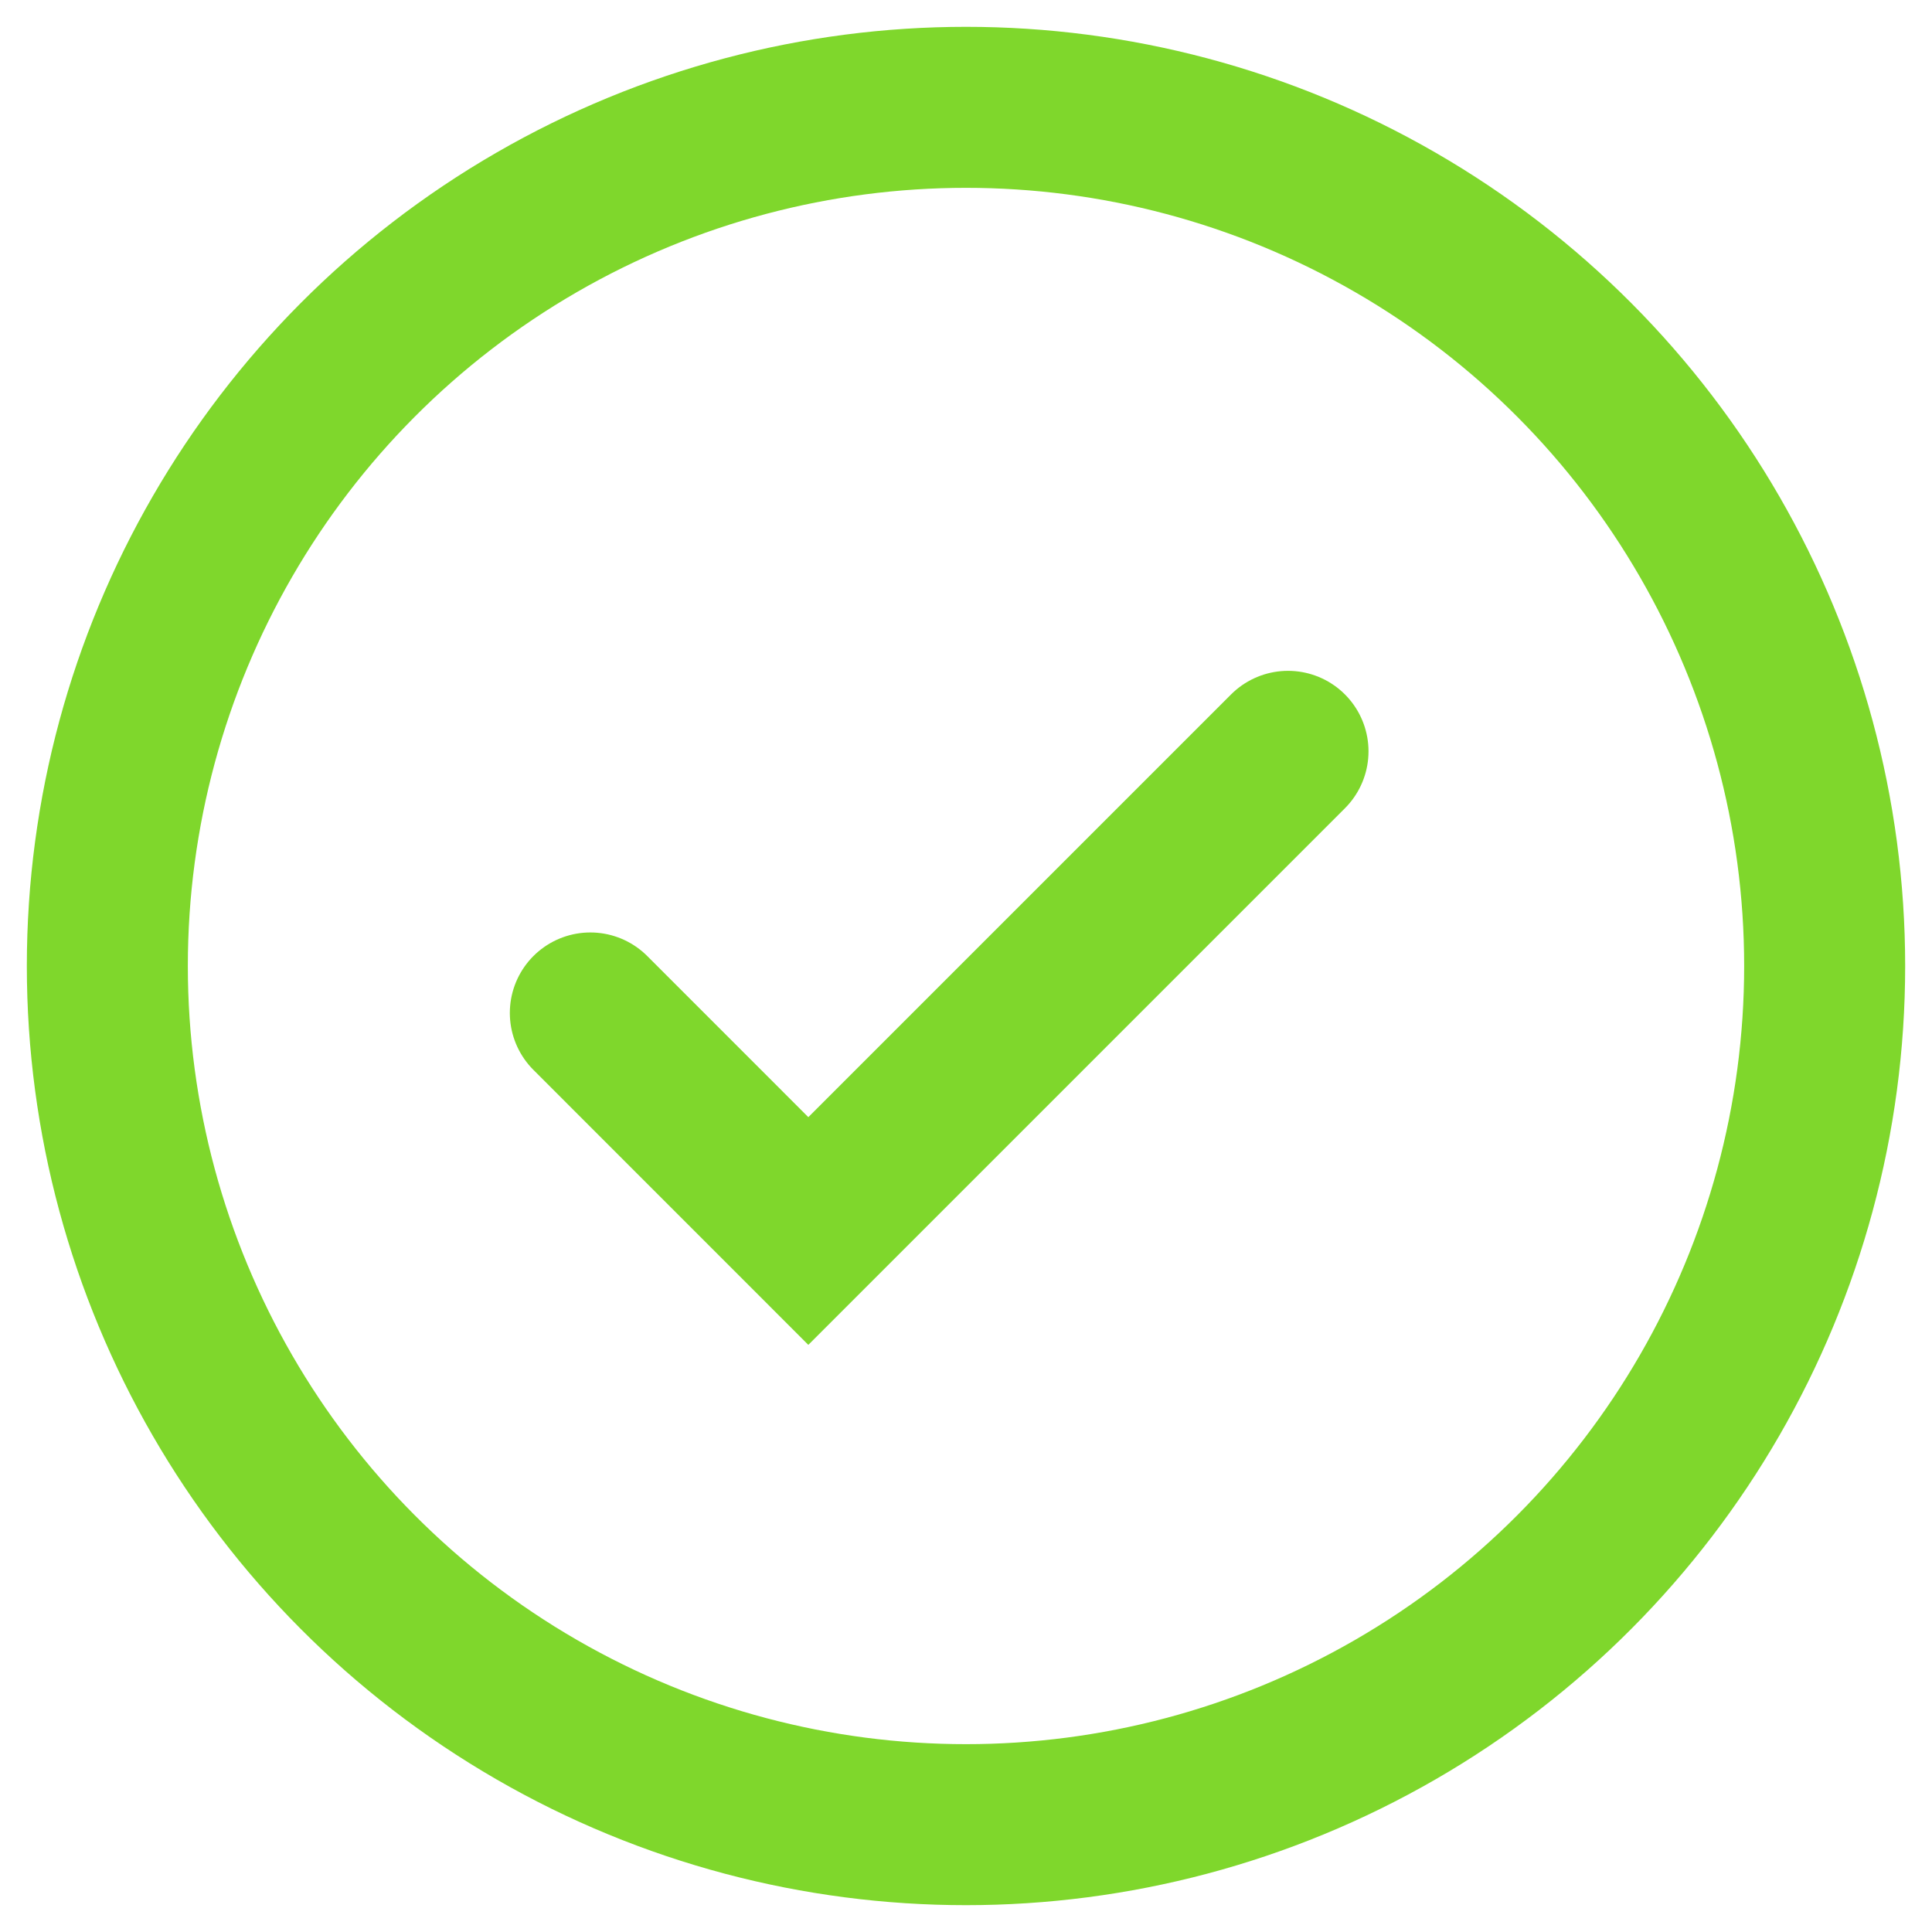
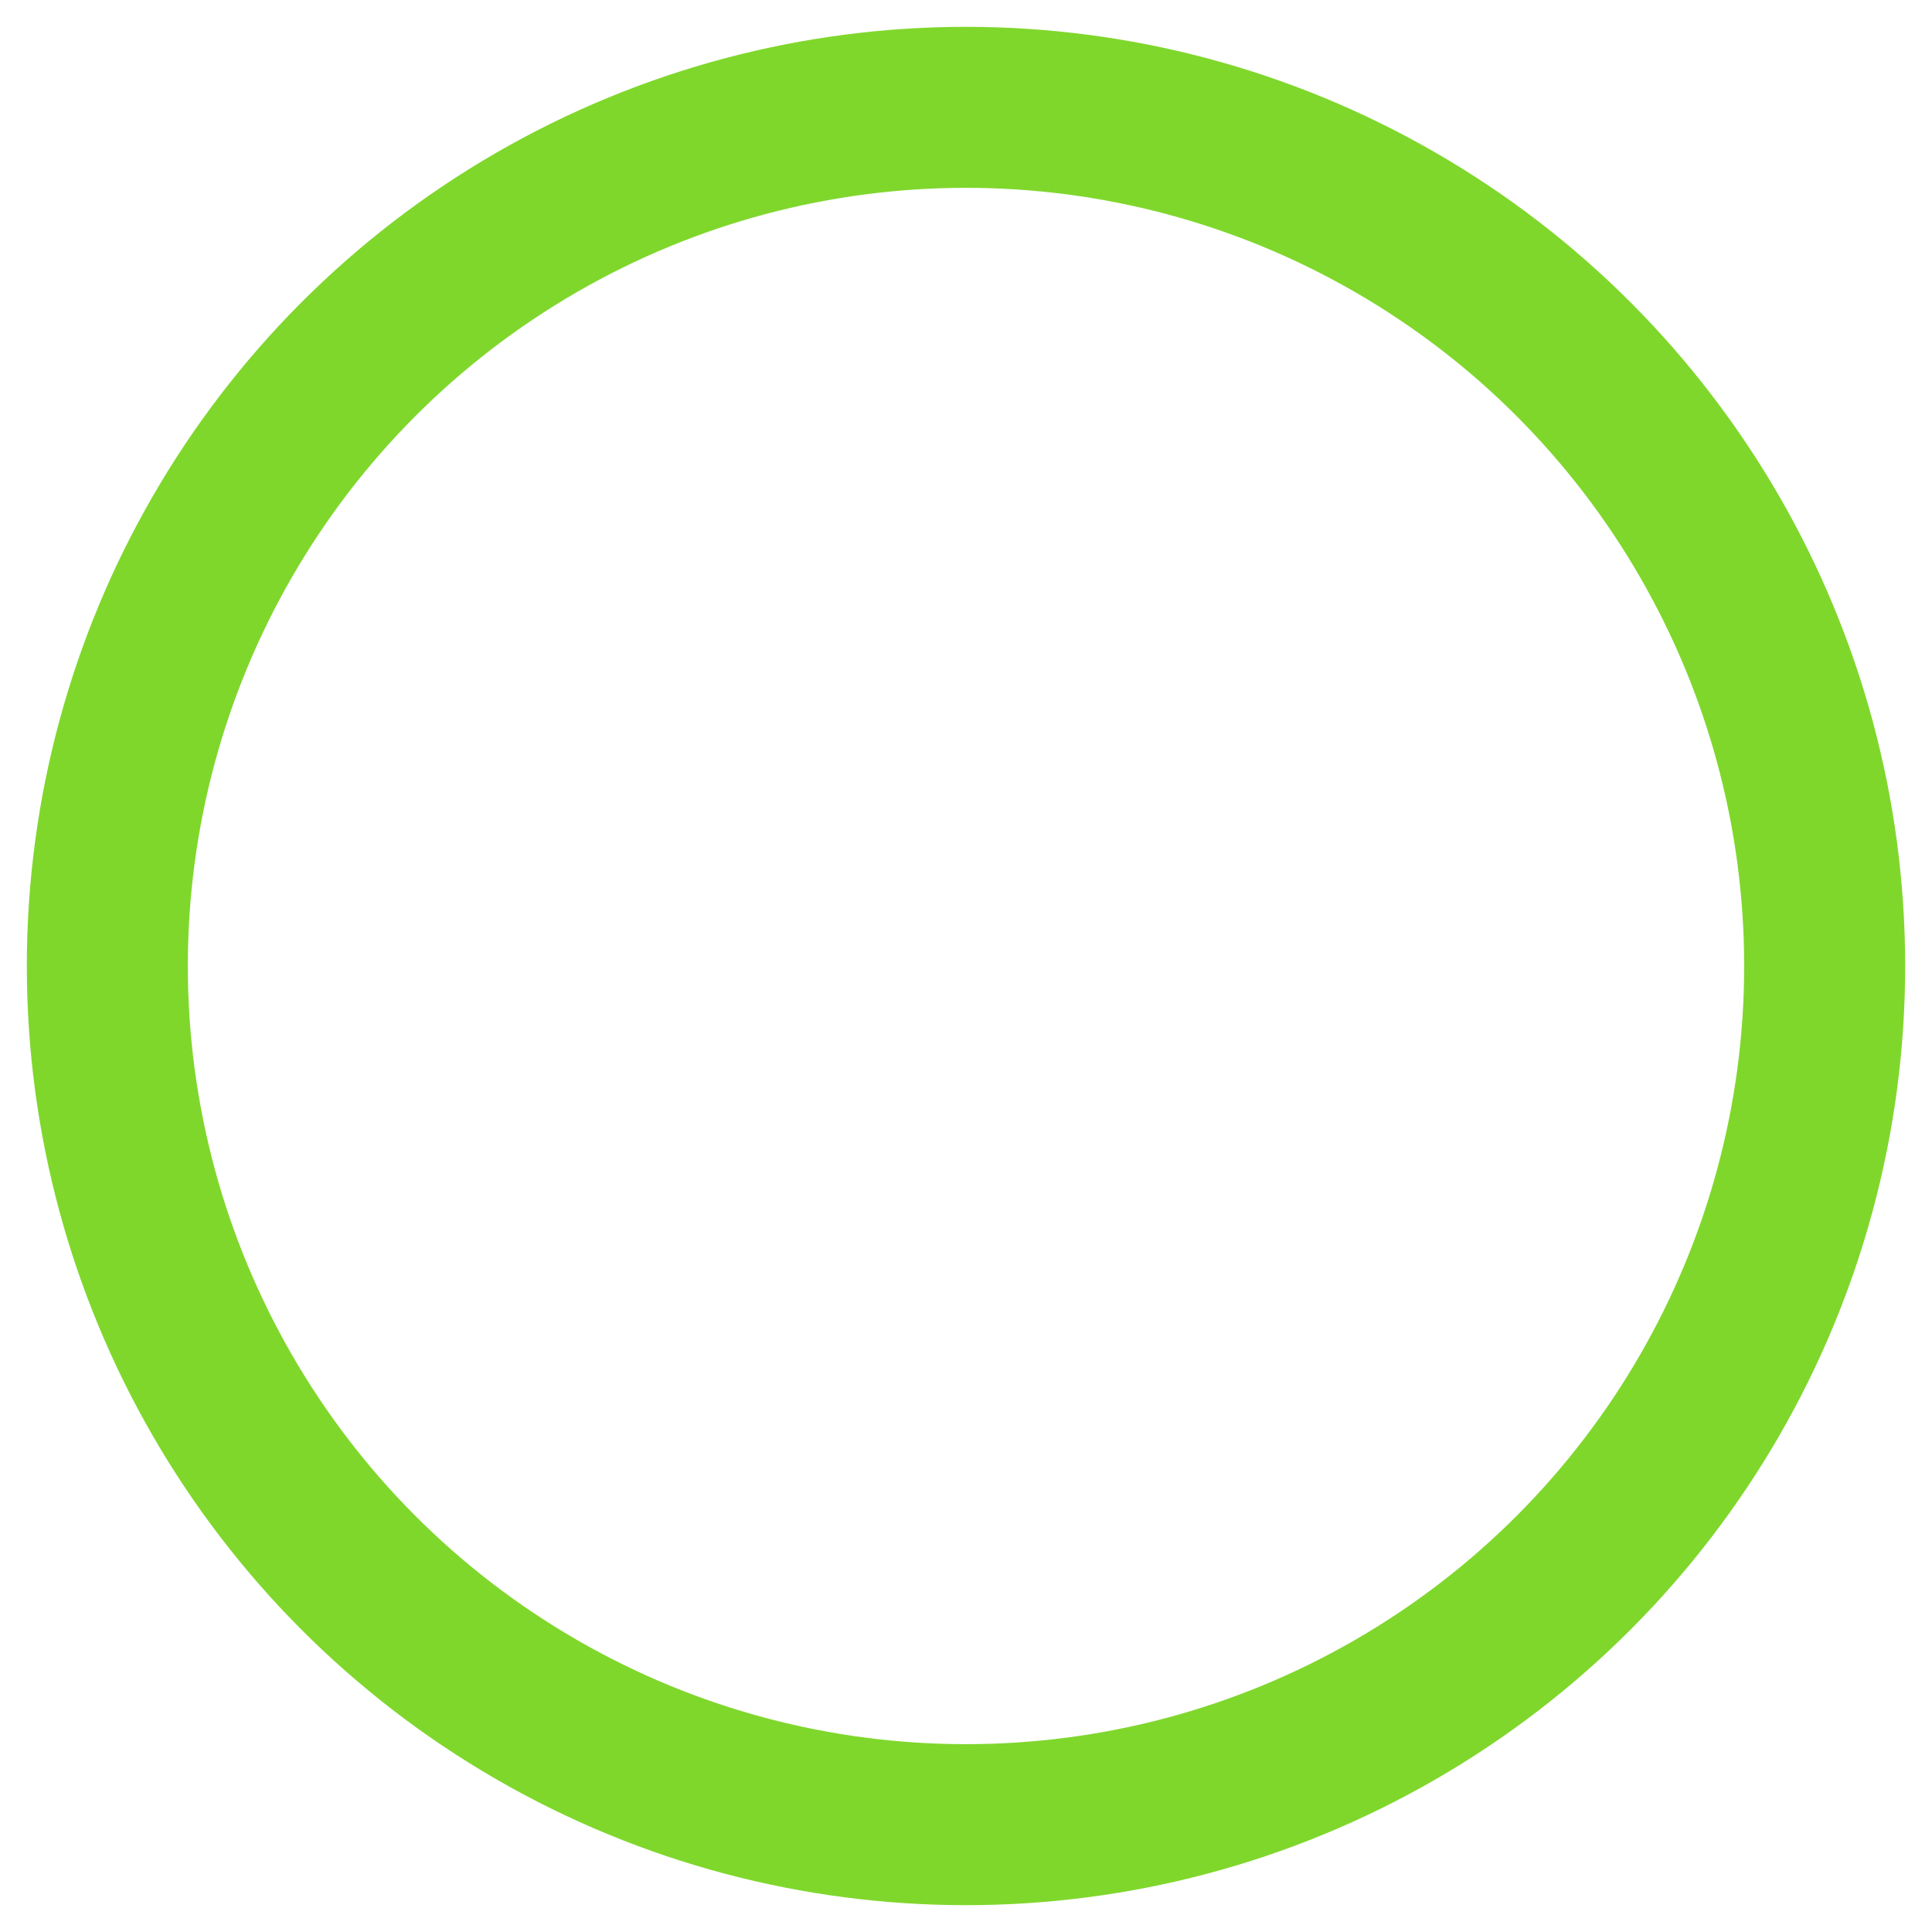
<svg xmlns="http://www.w3.org/2000/svg" width="36px" height="36px" viewBox="0 0 36 36" version="1.1">
  <title>Group 3</title>
  <desc>Created with Sketch.</desc>
  <g id="DESKTOP" stroke="none" stroke-width="1" fill="none" fill-rule="evenodd">
    <g id="2---NOS-OFFRES" transform="translate(-634, -1802)" stroke="#7FD72C" stroke-width="3">
      <g id="Group" transform="translate(209, 1020)">
        <g id="Group-3" transform="translate(427, 784)">
          <g id="icons/ok/black" transform="translate(9, 12)" stroke-linecap="round">
-             <polyline id="Path-3" points="0 4.875 4.062 8.938 13 0" />
-           </g>
+             </g>
          <circle id="Oval" cx="16" cy="16" r="16" />
        </g>
      </g>
    </g>
  </g>
</svg>